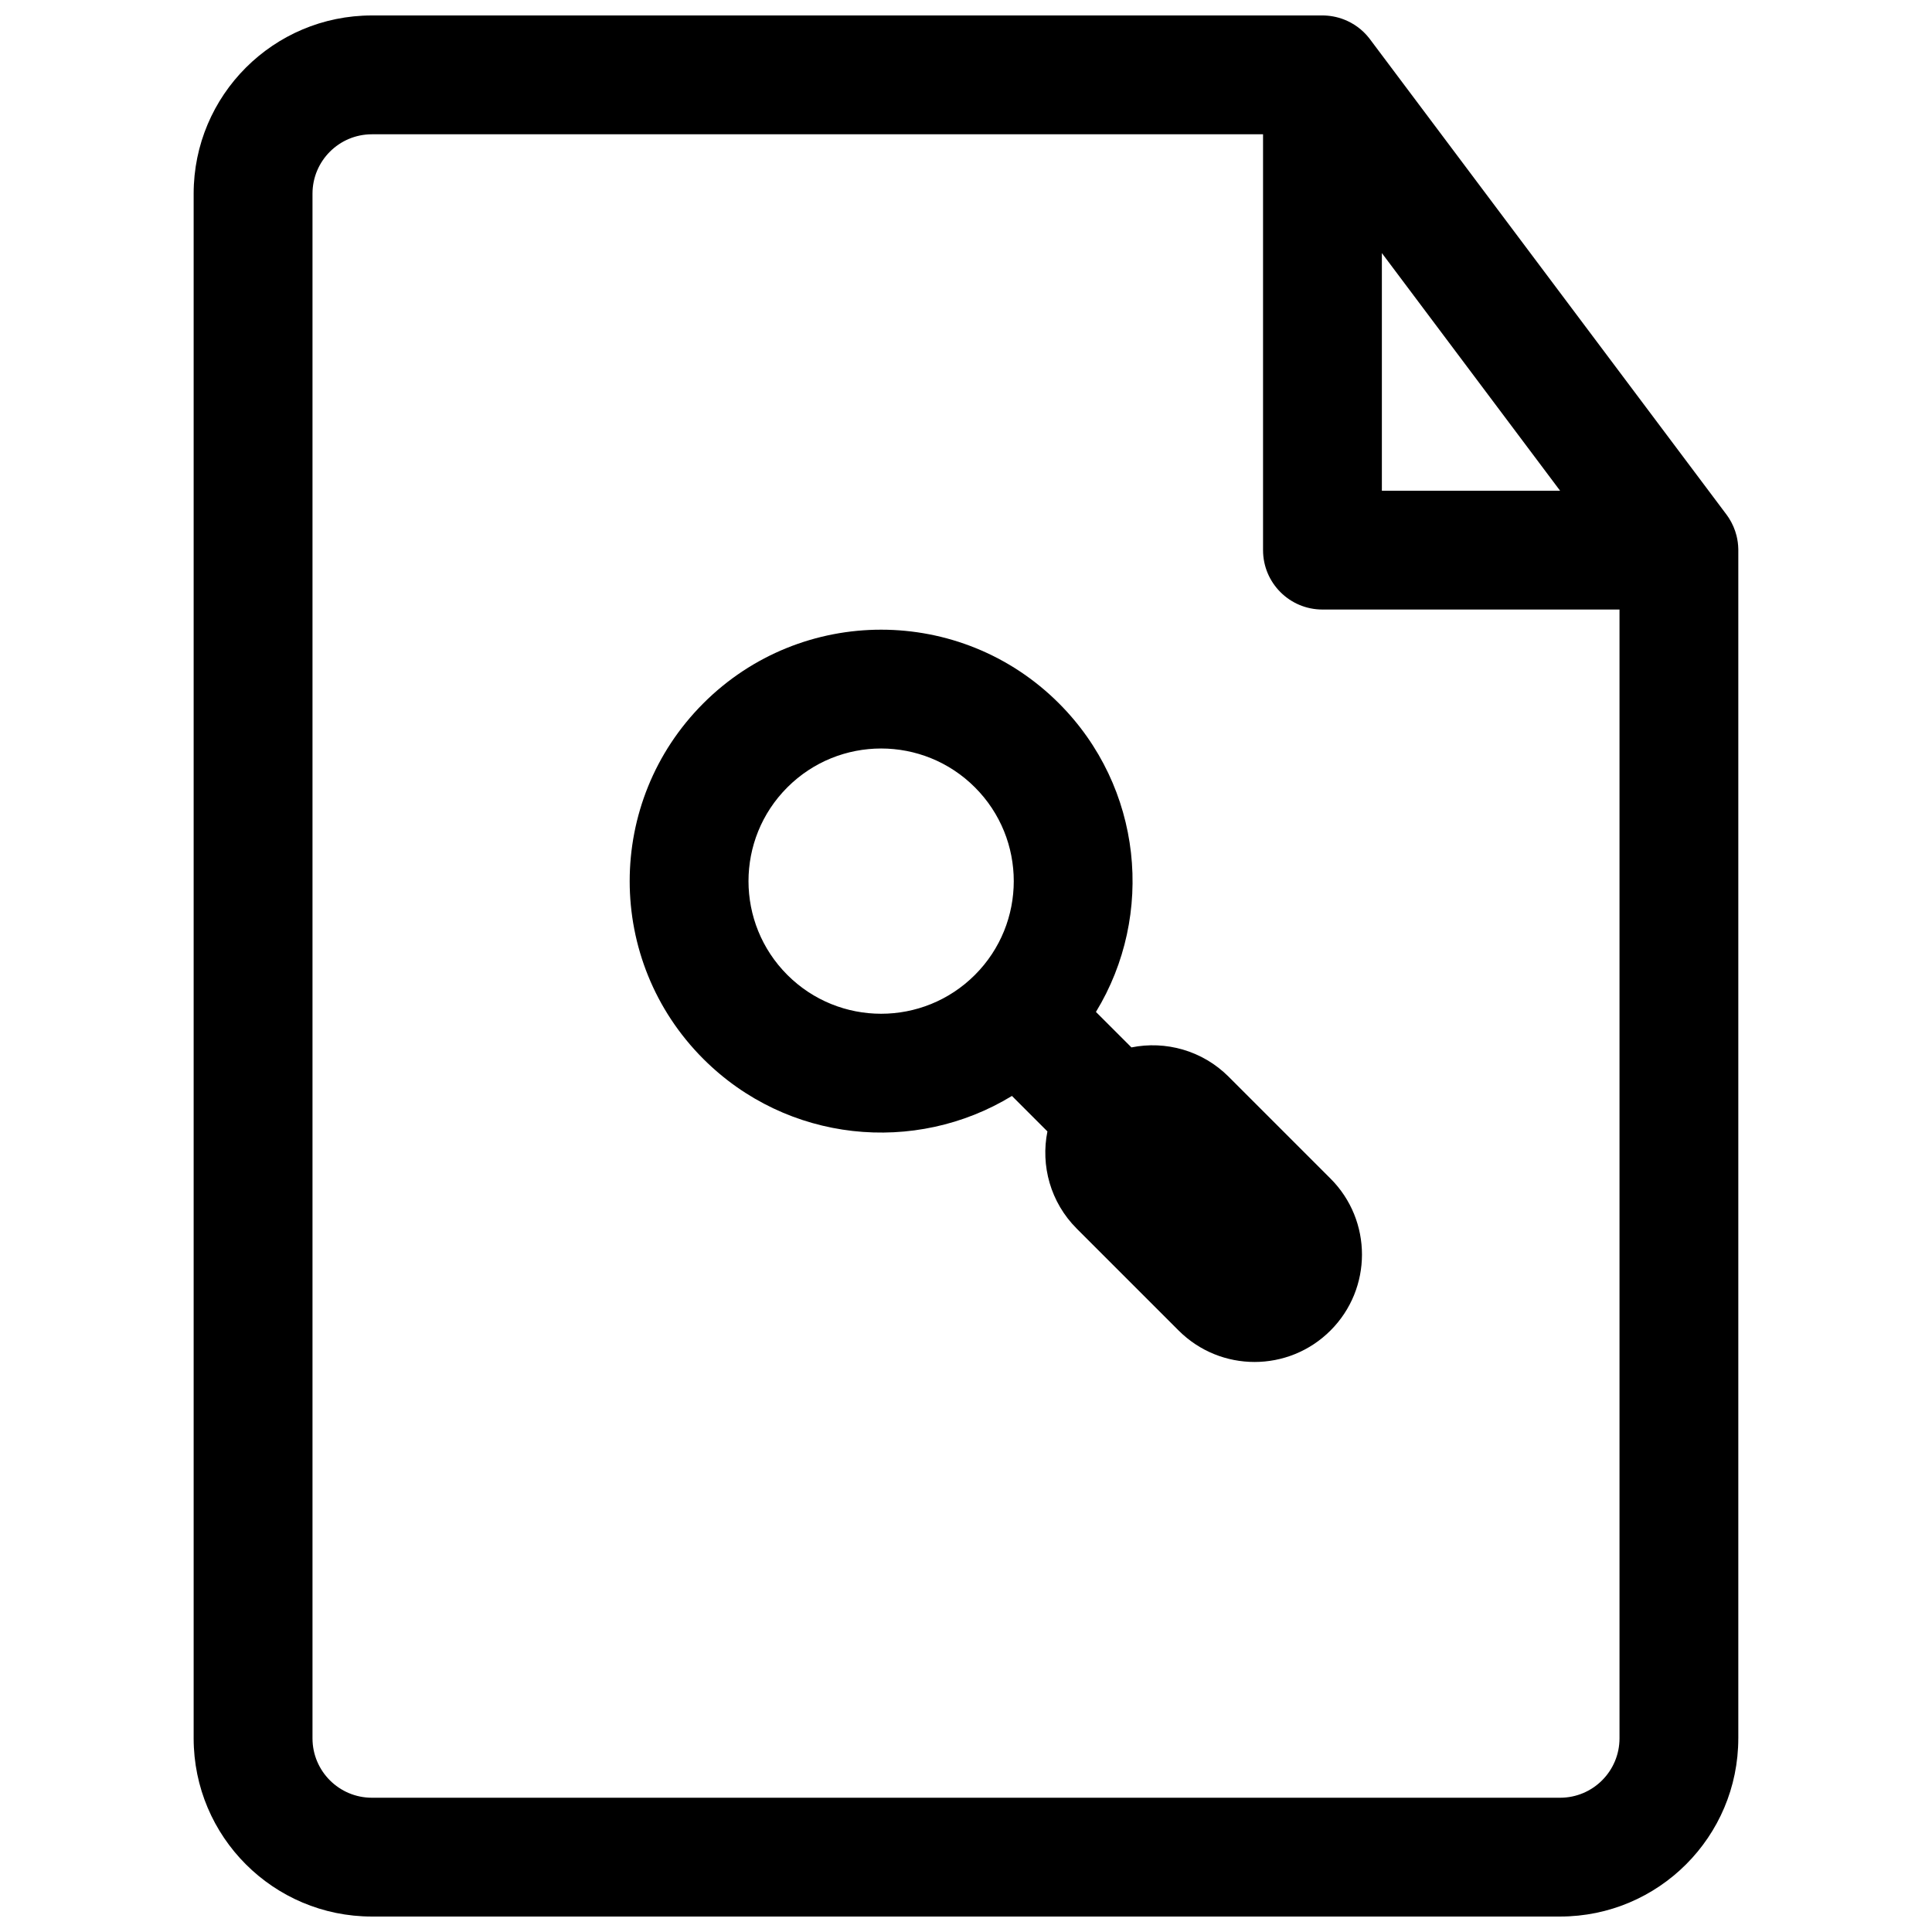
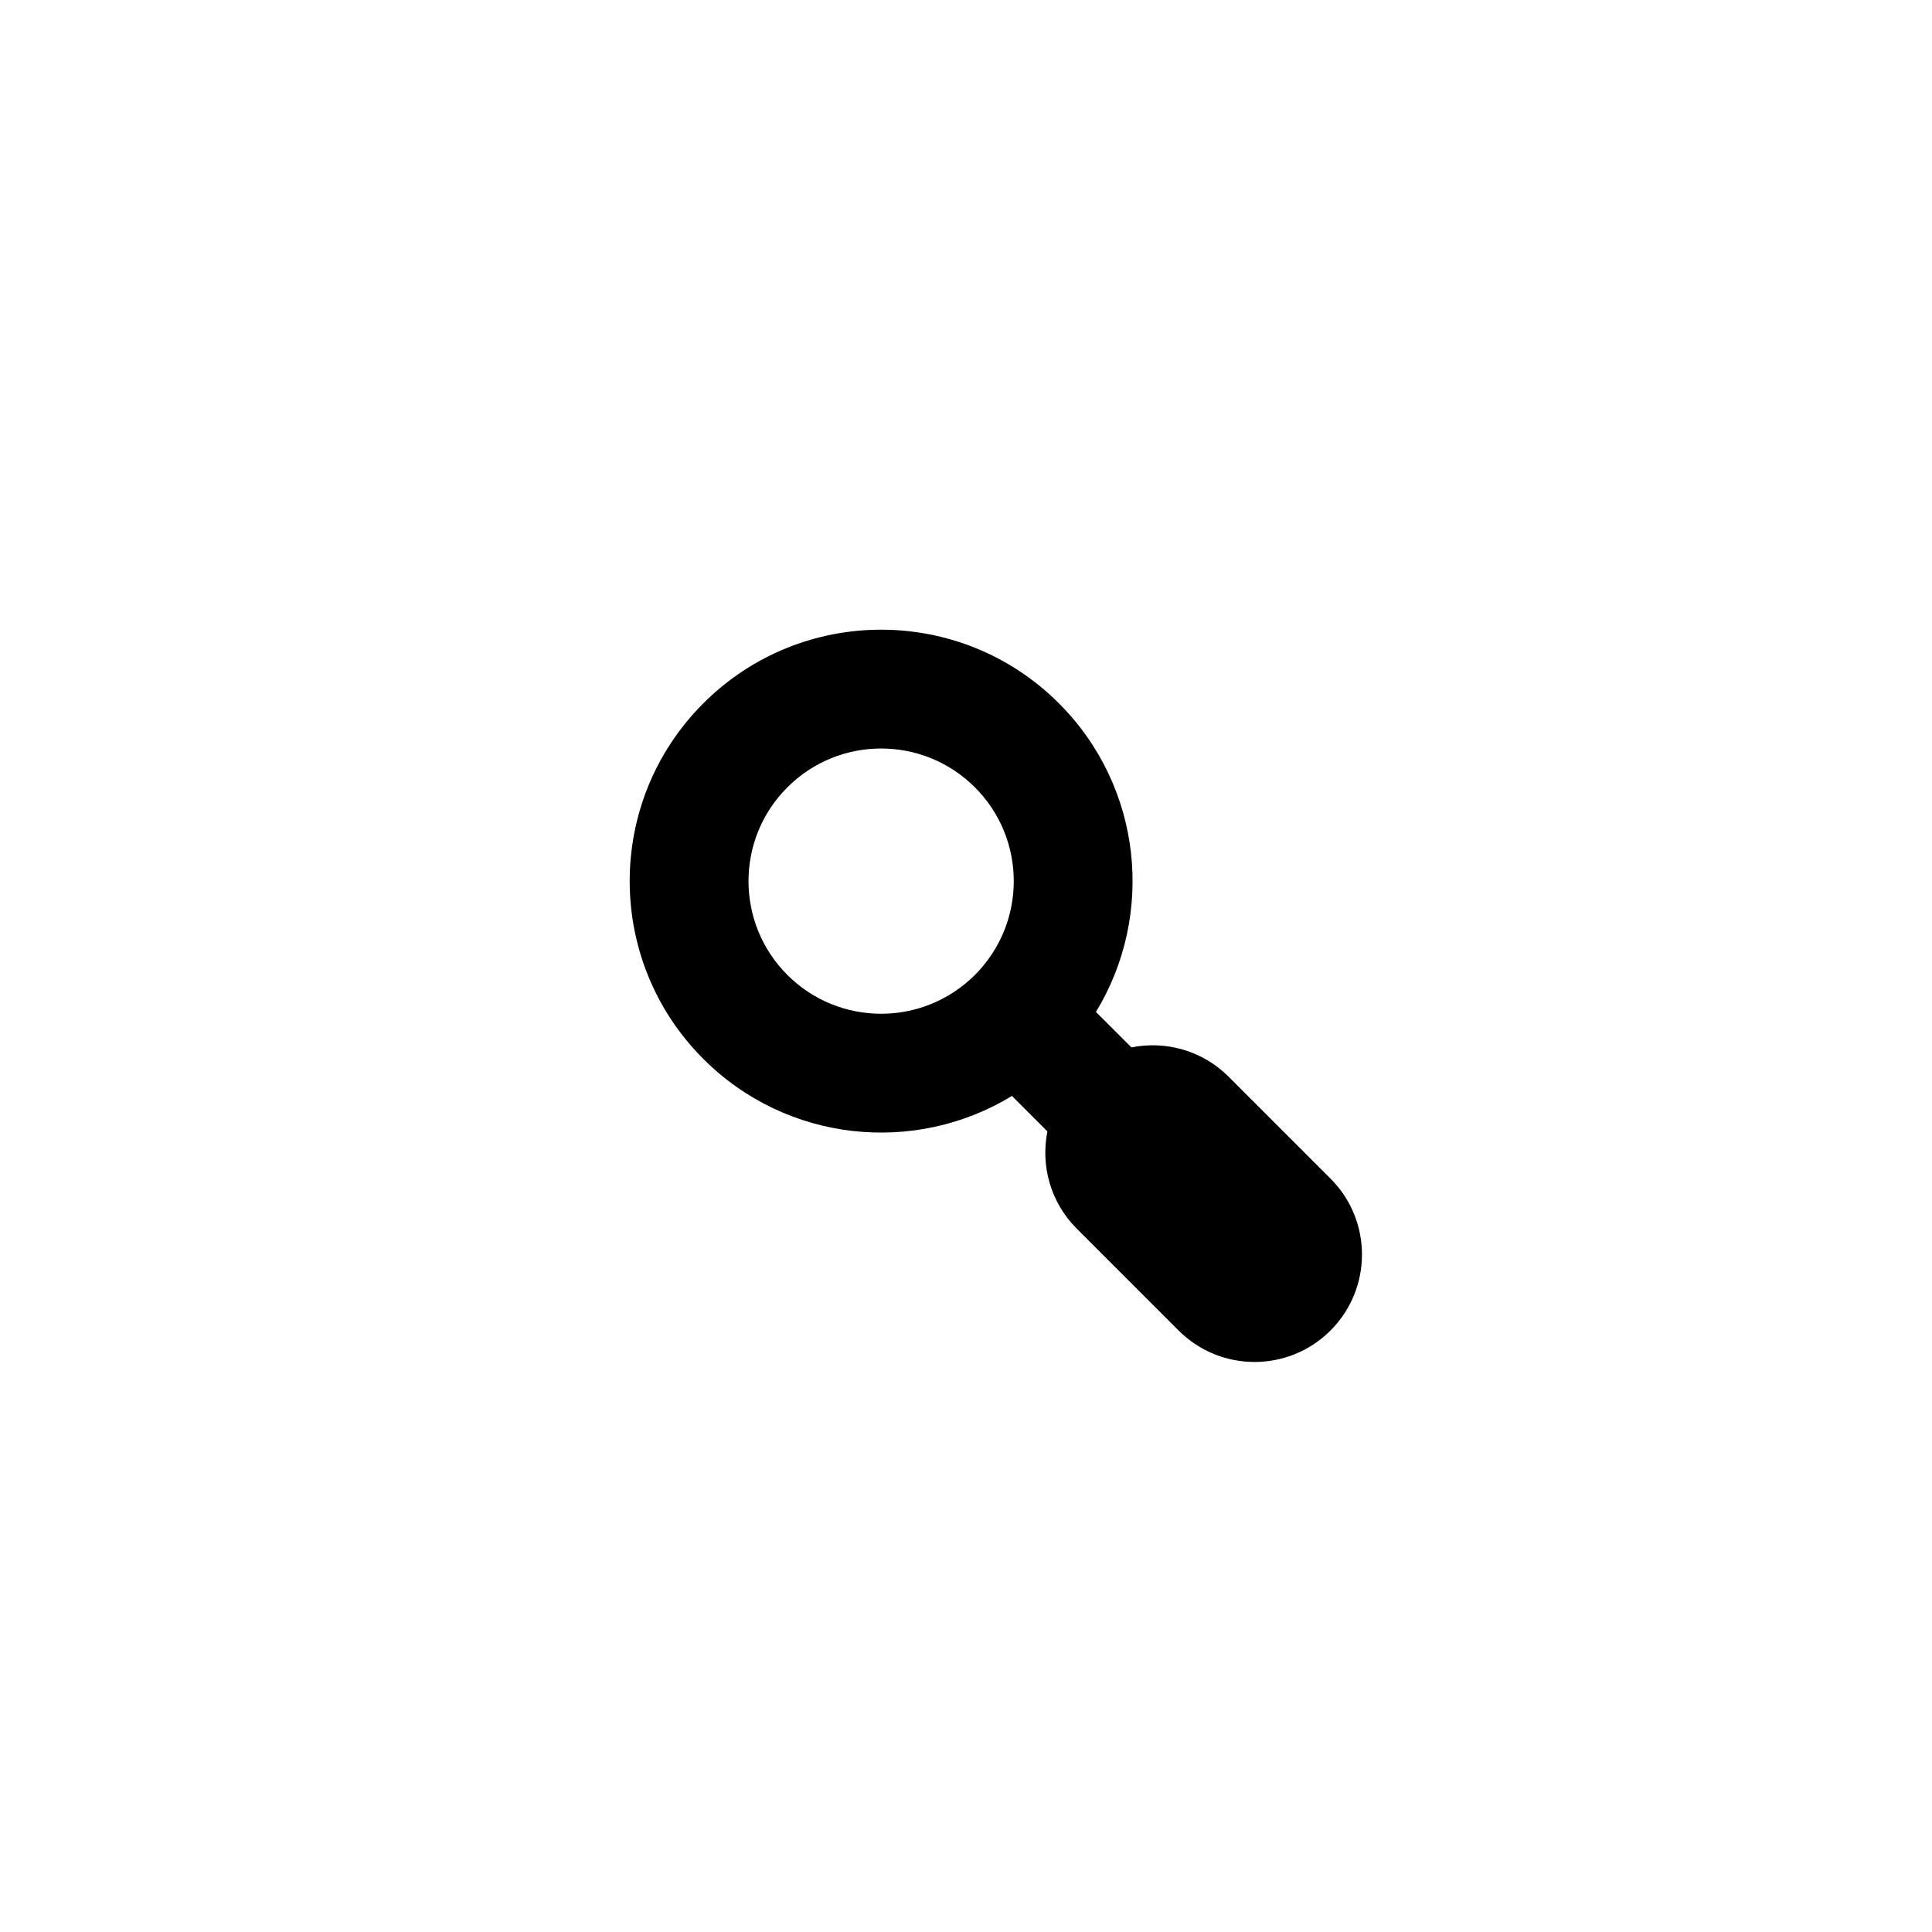
<svg xmlns="http://www.w3.org/2000/svg" width="800px" height="800px" version="1.1" viewBox="144 144 512 512">
  <defs>
    <clipPath id="a">
-       <path d="m195 148.09h410v503.81h-410z" />
-     </clipPath>
+       </clipPath>
  </defs>
  <path d="m330.39 330.39c-26.023 26.023-26.023 68.215 0 94.234 22.188 22.191 56.133 25.461 81.785 9.812l9.402 9.402c-1.816 9.031 0.777 18.77 7.777 25.77l26.988 26.988c11.117 11.121 29.141 11.121 40.258 0 11.117-11.117 11.117-29.141 0-40.258l-26.988-26.988c-7-7-16.742-9.594-25.77-7.777l-9.406-9.402c15.648-25.652 12.379-59.594-9.809-81.781-26.02-26.023-68.215-26.023-94.238 0zm22.266 71.973c-13.727-13.727-13.727-35.984 0-49.707 13.727-13.727 35.98-13.727 49.707 0 13.727 13.723 13.727 35.98 0 49.707-13.727 13.723-35.98 13.723-49.707 0z" fill-rule="evenodd" />
  <g clip-path="url(#a)">
-     <path d="m604.67 604.67v-314.82l-0.004-0.395c-0.027-1.18-0.184-2.356-0.473-3.504-0.414-1.645-1.094-3.231-2.035-4.691-0.203-0.309-0.414-0.613-0.637-0.914l-94.465-125.95c-0.086-0.117-0.172-0.23-0.262-0.344-1.77-2.231-4.062-3.883-6.602-4.875-1.875-0.73-3.879-1.102-5.91-1.082h-251.73c-26.086 0-47.234 21.148-47.234 47.234v409.34c0 26.086 21.148 47.234 47.234 47.234h314.88c26.086 0 47.234-21.148 47.234-47.234zm-362.11-425.09h236.16v110.21c0 8.695 7.047 15.742 15.742 15.742h78.723v299.14c0 8.695-7.051 15.746-15.746 15.746h-314.88c-8.695 0-15.746-7.051-15.746-15.746v-409.34c0-8.695 7.051-15.746 15.746-15.746zm267.65 31.488 47.23 62.977h-47.23z" fill-rule="evenodd" />
-   </g>
+     </g>
</svg>